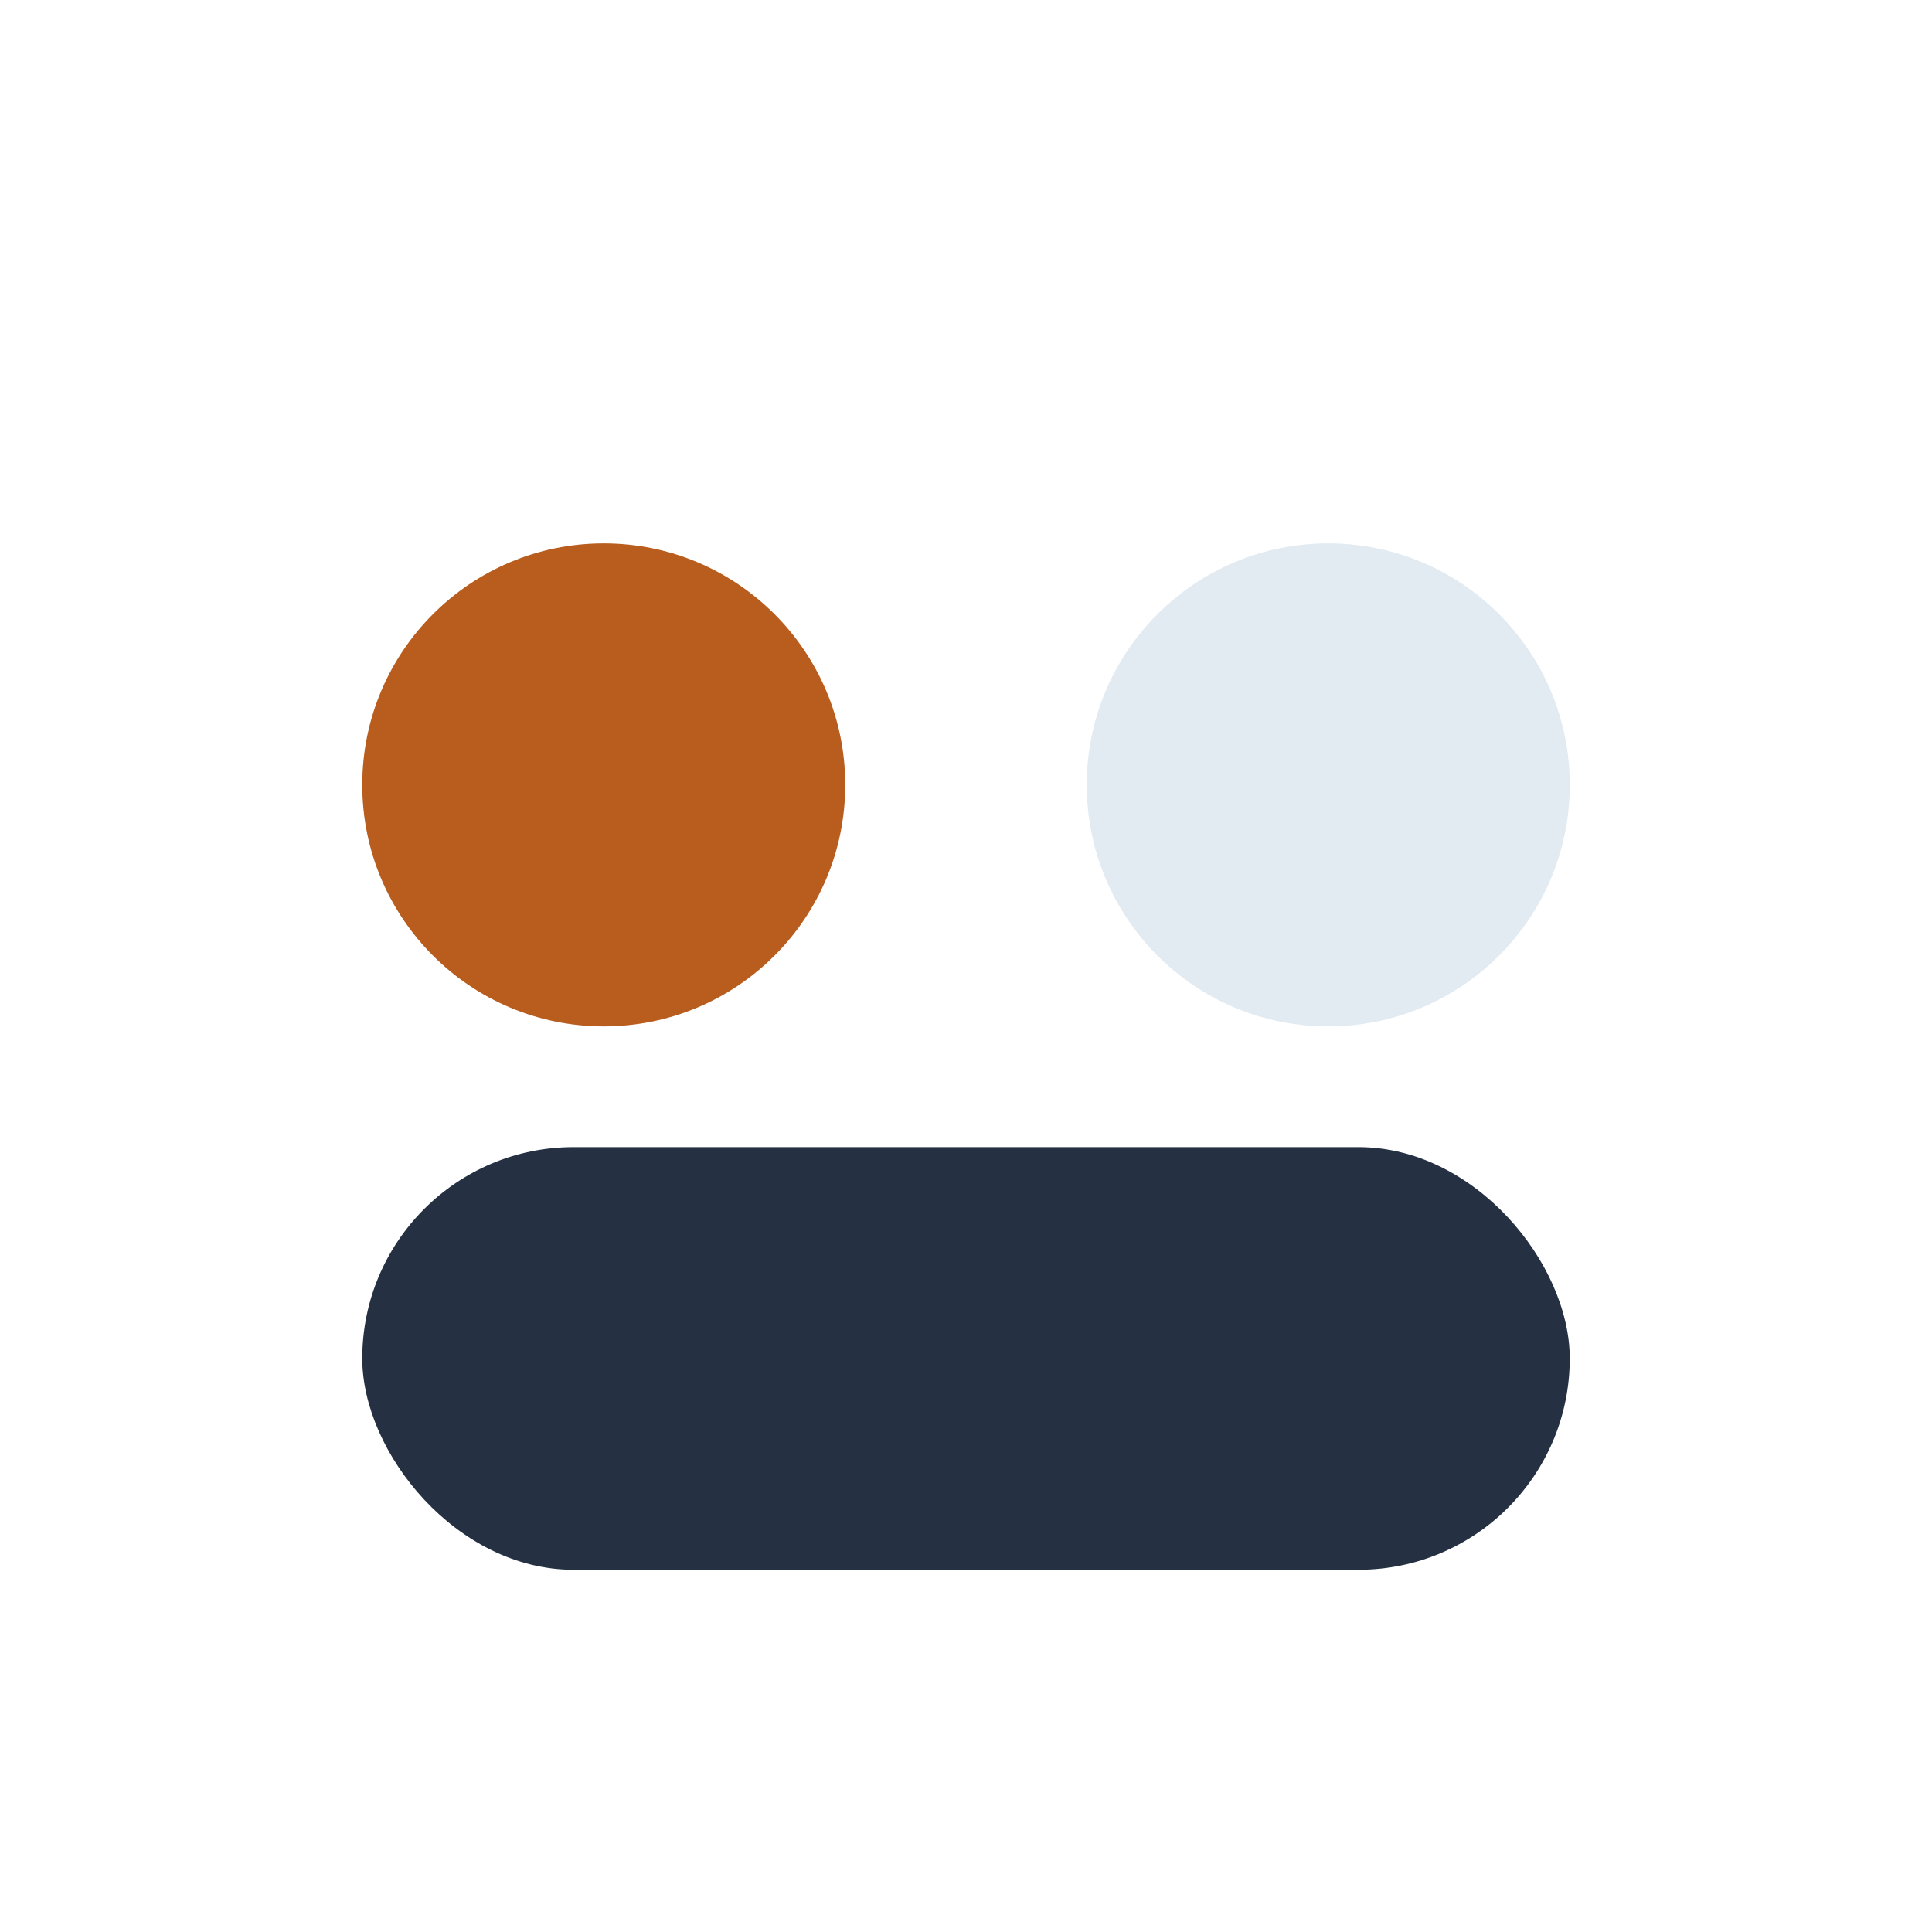
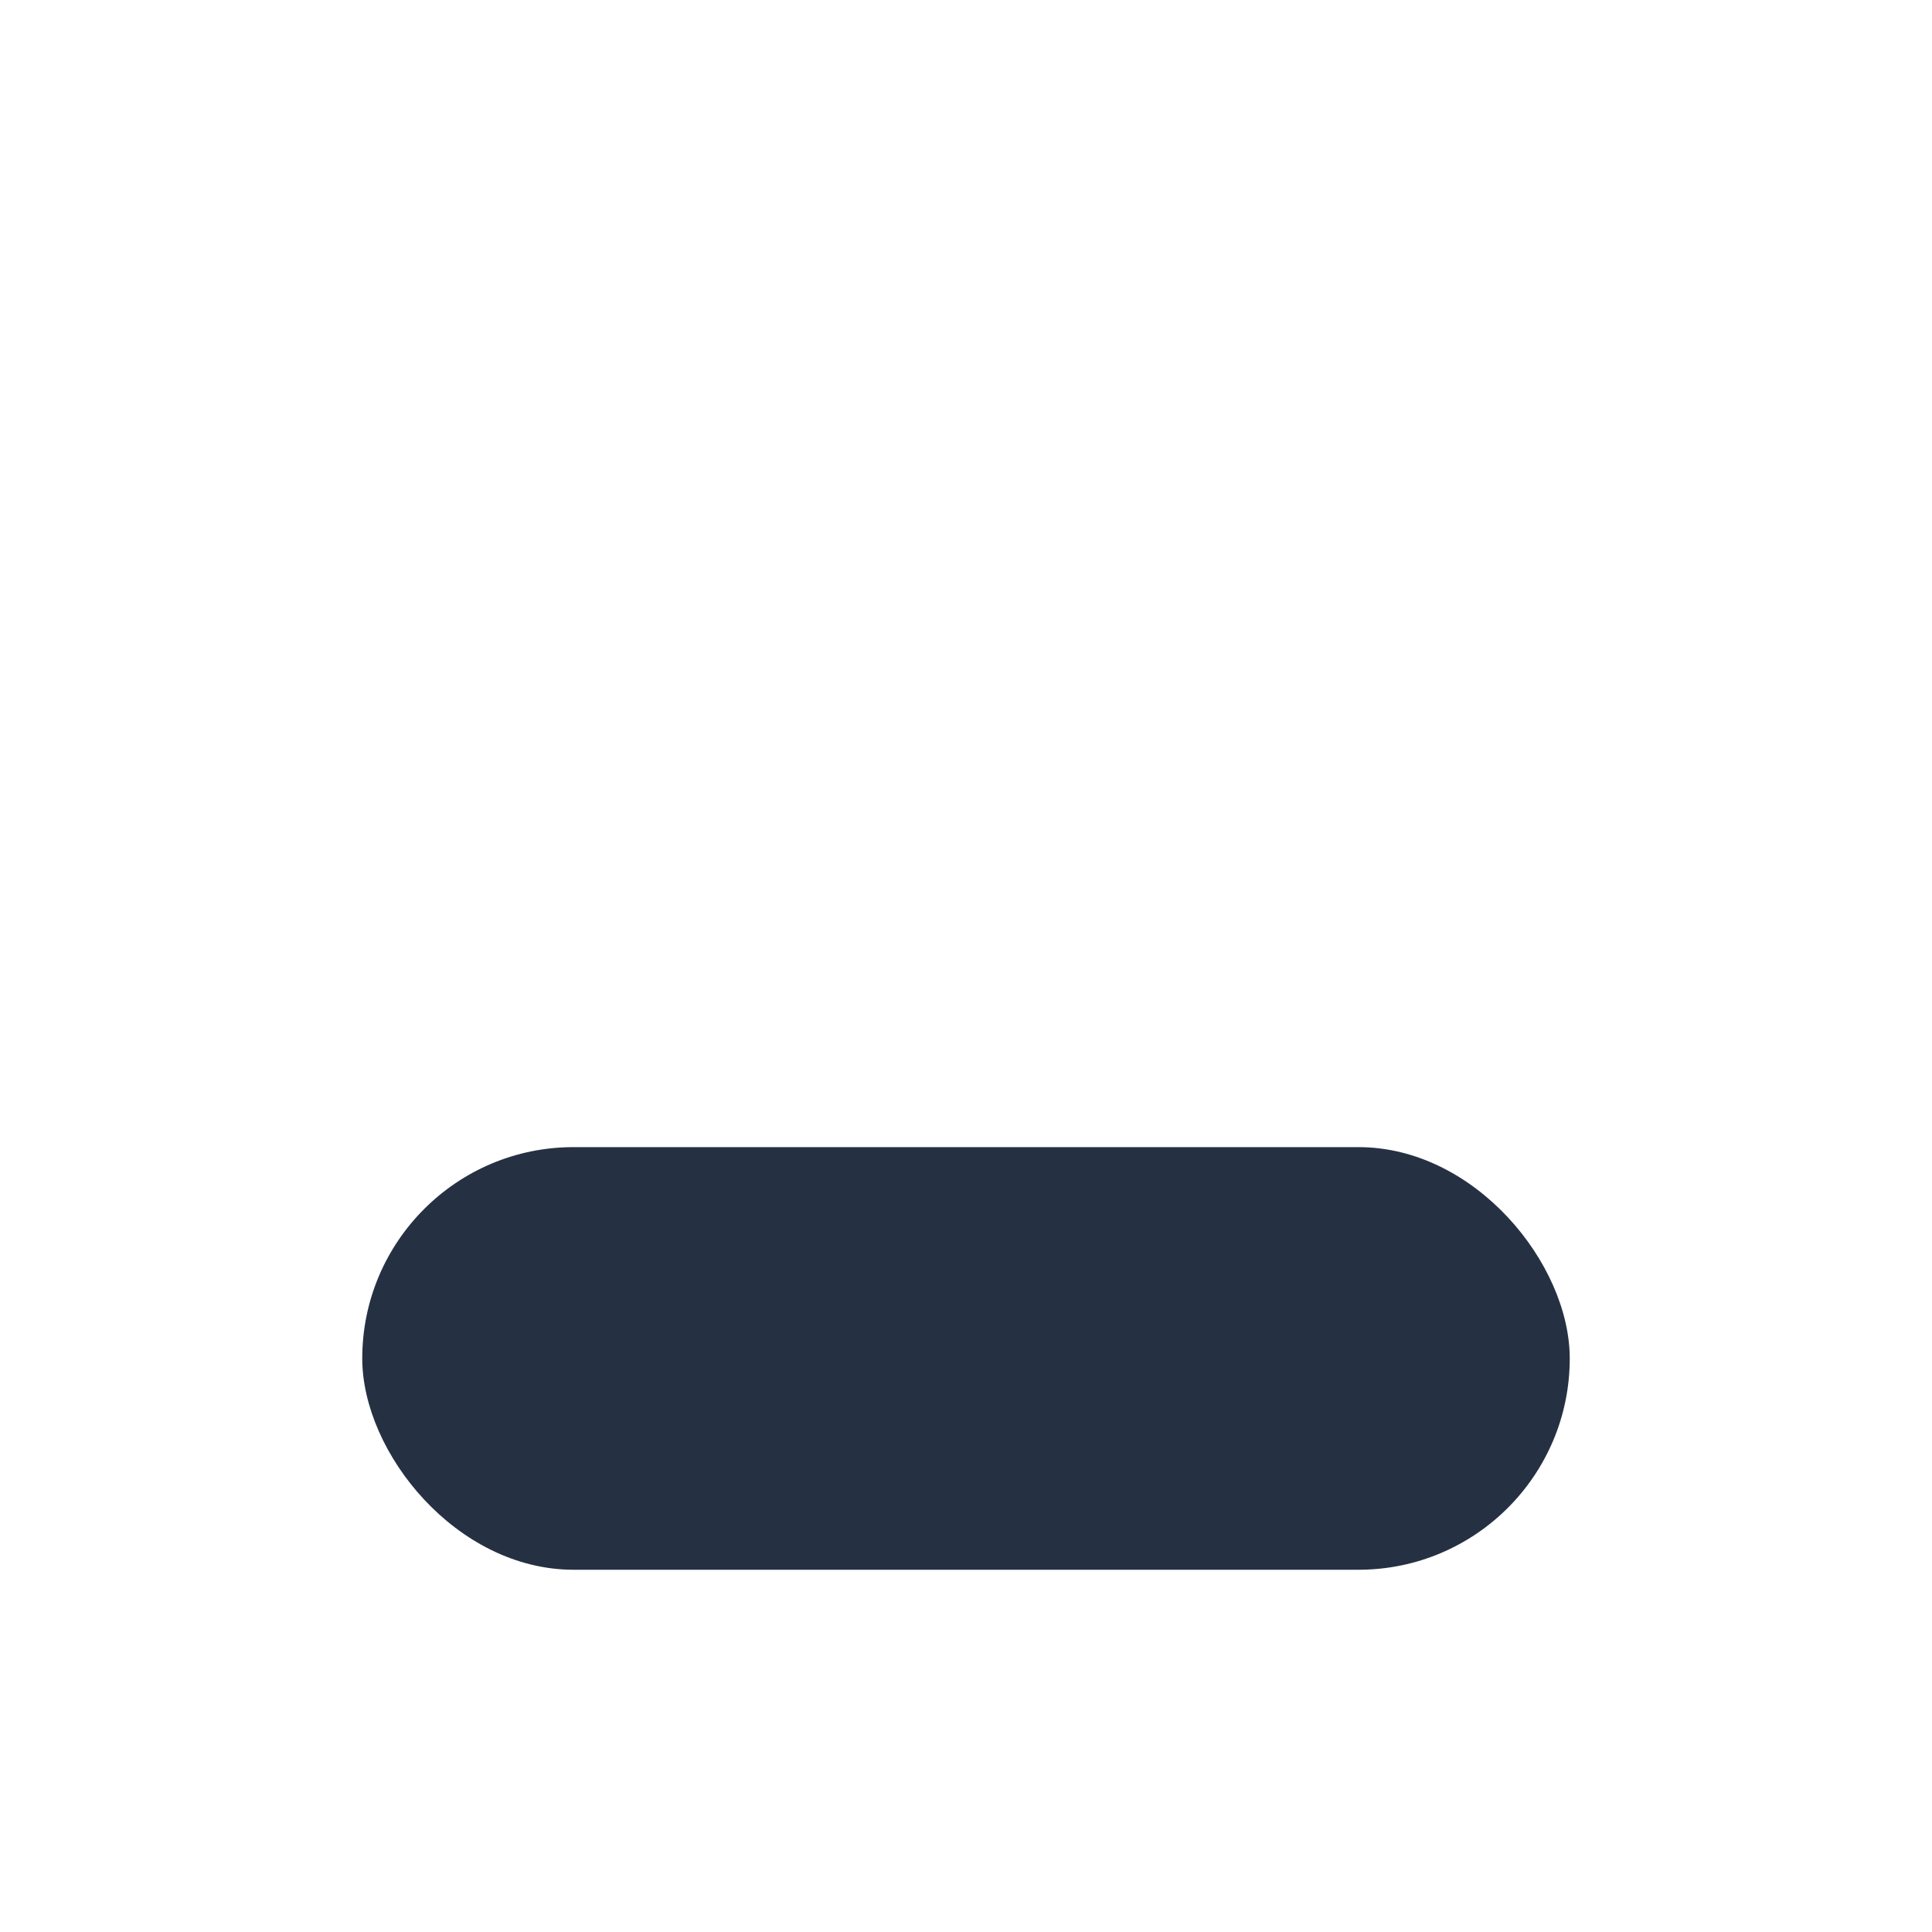
<svg xmlns="http://www.w3.org/2000/svg" width="32" height="32" viewBox="0 0 32 32">
-   <circle cx="10" cy="13" r="4" fill="#B95D1E" />
-   <circle cx="22" cy="13" r="4" fill="#E2EAF2" />
  <rect x="6" y="19" width="20" height="7" rx="3.5" fill="#253143" />
</svg>